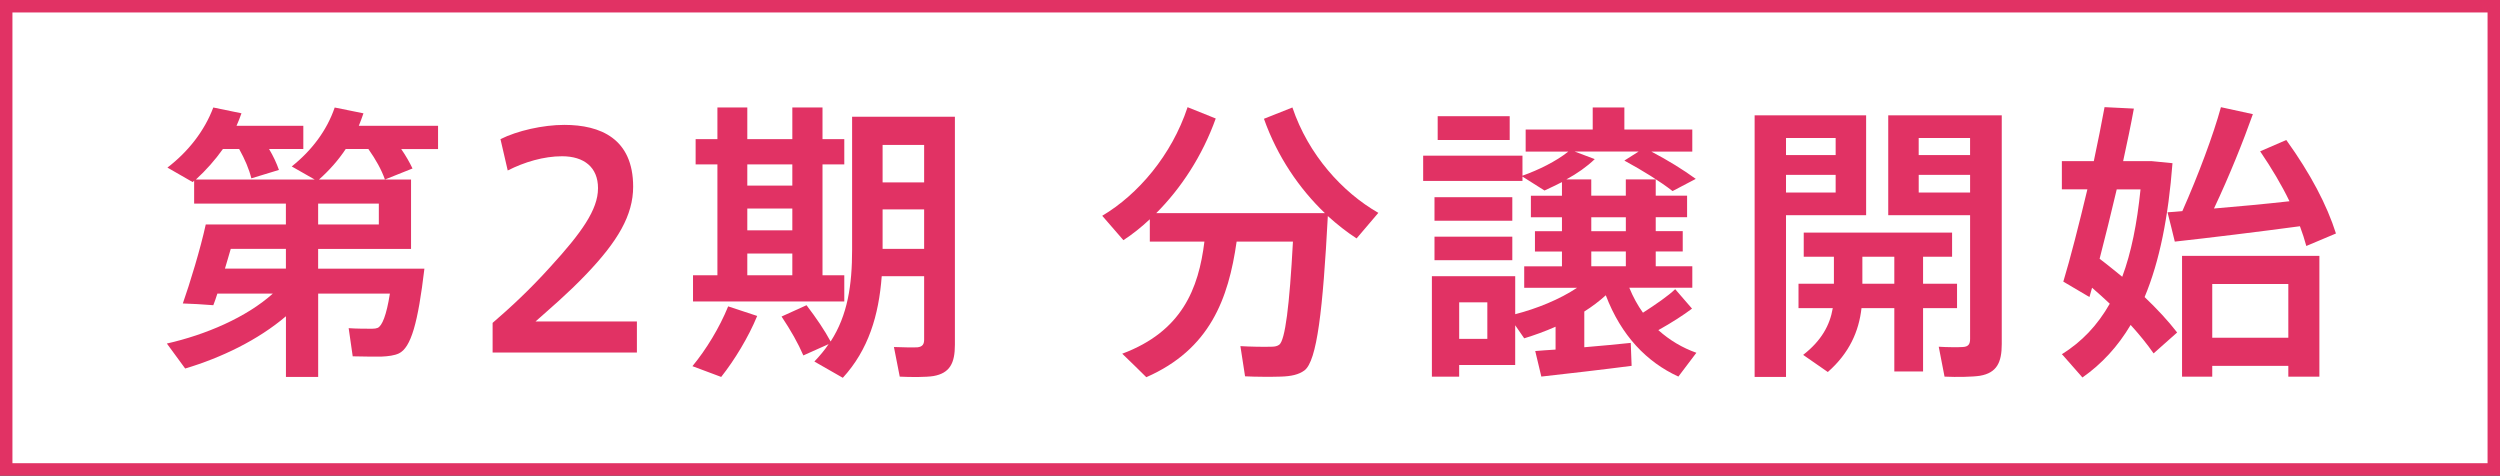
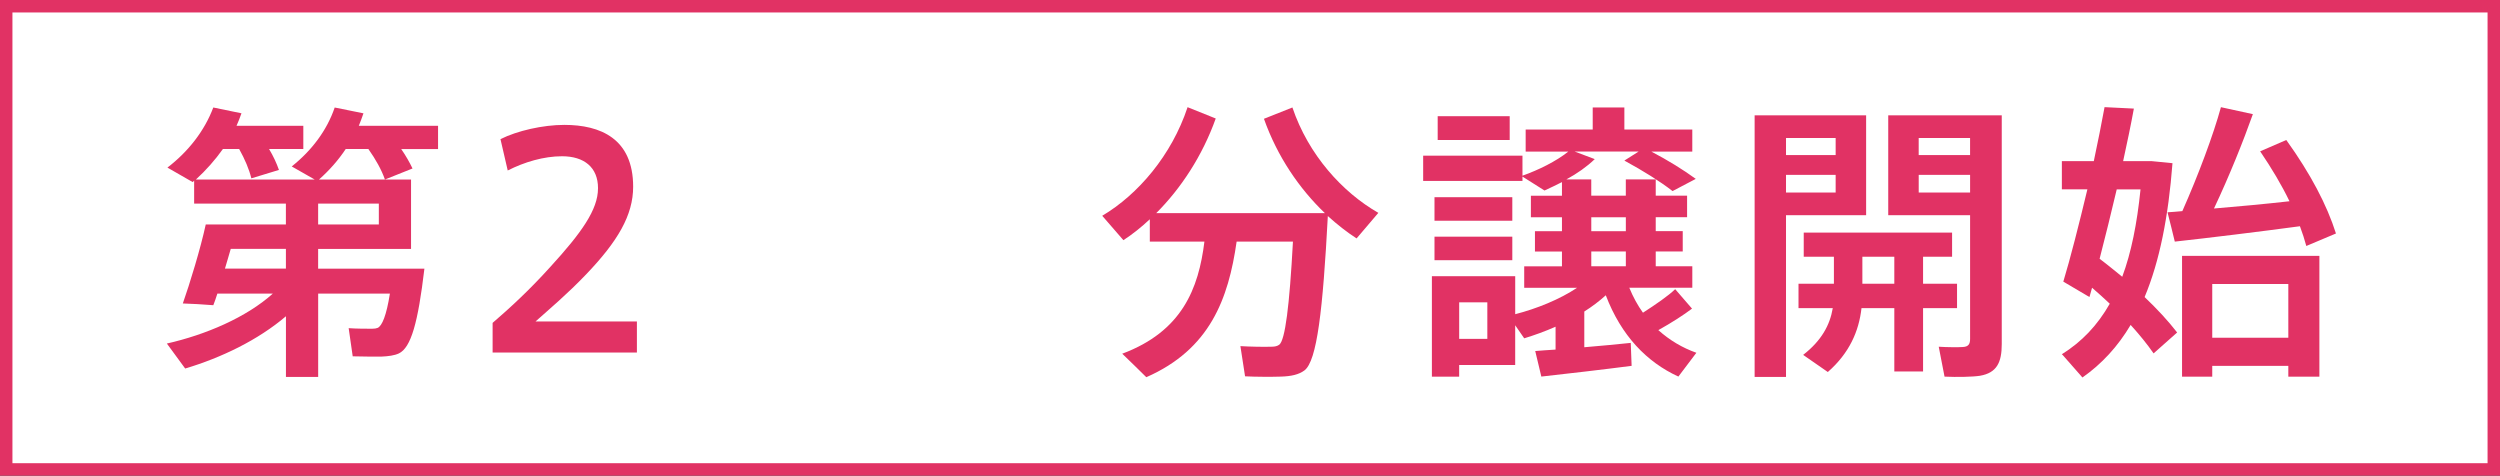
<svg xmlns="http://www.w3.org/2000/svg" id="_レイヤー_2" viewBox="0 0 120.607 22.946">
  <rect x="0" y="0" width="120.607" height="22.946" fill="#333333" stroke="none" />
  <defs>
    <style>.cls-1{fill:#fff;stroke:#e13264;stroke-width:.6px;}.cls-2{fill:#e13264;stroke-width:0px;}</style>
  </defs>
  <g id="_レイヤー_1-2">
    <rect class="cls-1" x=".3" y=".3" width="120.007" height="22.346" />
    <path class="cls-2" d="M8.933,17.778l-.883-1.205c1.863-.42,3.838-1.261,5.113-2.41h-2.676c-.07.21-.126.393-.196.561-.546-.042-1.008-.07-1.471-.084.336-.953.854-2.647,1.106-3.81h3.866v-1.009h-4.426v-1.106l-.07.07-1.219-.7c1.009-.771,1.793-1.779,2.213-2.899l1.359.28c-.07.21-.154.406-.238.602h3.222v1.121h-1.653c.21.35.364.687.477,1.009l-1.331.406c-.111-.448-.308-.911-.588-1.415h-.784c-.379.532-.812,1.022-1.303,1.471h5.729l-1.106-.63c.967-.77,1.695-1.737,2.073-2.843l1.387.28c-.07.196-.14.406-.224.602h3.823v1.121h-1.778c.224.322.406.645.546.938l-1.331.532c-.168-.476-.434-.952-.798-1.471h-1.093c-.364.546-.784,1.022-1.289,1.471h4.44v3.348h-4.482v.952h5.127c-.308,2.605-.645,3.81-1.232,4.09-.21.098-.504.14-.854.154-.294,0-.98,0-1.373-.014l-.195-1.359c.336.028.896.028,1.134.028.112,0,.196-.014.267-.042.21-.098.42-.588.588-1.653h-3.46v4.021h-1.555v-2.928c-1.345,1.148-3.123,2.003-4.86,2.521ZM13.793,12.959v-.952h-2.661c-.098.322-.183.644-.28.952h2.941ZM15.348,10.83h2.928v-1.009h-2.928v1.009Z" />
    <path class="cls-2" d="M28.85,9.079c0-1.009-.672-1.541-1.736-1.541-.883,0-1.821.28-2.62.687l-.35-1.513c.812-.406,2.045-.687,3.081-.687,1.737,0,3.32.658,3.32,2.983,0,1.373-.742,2.634-2.27,4.23-.91.953-1.765,1.667-2.438,2.269h4.889v1.499h-6.961v-1.429c.812-.7,1.751-1.555,2.787-2.704,1.499-1.639,2.297-2.759,2.297-3.782v-.014Z" />
-     <path class="cls-2" d="M36.529,15.242c-.42,1.023-1.093,2.129-1.737,2.942l-1.387-.519c.659-.798,1.303-1.849,1.724-2.885l1.4.462ZM34.61,13.281v-5.351h-1.051v-1.218h1.051v-1.527h1.442v1.527h2.172v-1.527h1.456v1.527h1.051v1.218h-1.051v5.351h1.051v1.261h-7.298v-1.261h1.177ZM38.224,8.953v-1.023h-2.172v1.023h2.172ZM38.224,11.111v-1.051h-2.172v1.051h2.172ZM38.224,13.281v-1.05h-2.172v1.05h2.172ZM38.909,14.724c.49.645.869,1.205,1.163,1.751.826-1.275,1.036-2.731,1.036-4.426v-6.416h4.959v10.996c0,.883-.238,1.373-1.036,1.513-.337.056-1.079.056-1.625.028l-.28-1.429c.393.014.938.028,1.135.014.252-.028.322-.154.322-.378v-3.054h-2.046c-.14,1.891-.644,3.558-1.877,4.903l-1.372-.785c.266-.28.49-.546.687-.84l-1.219.546c-.253-.588-.603-1.205-1.051-1.877l1.204-.546ZM44.583,8.799v-1.807h-2.004v1.807h2.004ZM44.583,12.007v-1.905h-2.004v1.905h2.004Z" />
    <path class="cls-2" d="M55.302,18.198c-.364-.364-.729-.714-1.163-1.134,2.886-1.079,3.685-3.138,3.965-5.407h-2.634v-1.079c-.406.378-.841.729-1.274,1.009l-1.022-1.177c1.723-1.022,3.348-2.914,4.118-5.239l1.358.546c-.645,1.807-1.681,3.376-2.871,4.566h8.138c-1.232-1.177-2.297-2.731-2.941-4.552l1.373-.546c.771,2.283,2.409,4.09,4.146,5.084l-1.05,1.233c-.477-.308-.938-.672-1.387-1.079-.238,4.497-.519,7.004-1.135,7.452-.267.196-.631.28-1.135.294-.378.014-1.219.014-1.723-.014l-.225-1.457c.435.028,1.177.042,1.513.028.154,0,.267-.028.364-.098.28-.224.49-1.849.658-4.973h-2.717c-.393,2.76-1.289,5.197-4.356,6.542Z" />
    <path class="cls-2" d="M75.045,16.867v-1.106c-.504.224-1.009.406-1.513.56l-.435-.63v1.919h-2.703v.56h-1.316v-4.847h4.02v1.835c1.037-.266,2.144-.714,2.984-1.274h-2.55v-1.037h1.821v-.714h-1.303v-.98h1.303v-.672h-1.499v-1.037h1.499v-.659c-.28.14-.561.28-.841.406l-1.064-.672v.21h-4.791v-1.219h4.791v.966c.784-.28,1.61-.686,2.213-1.163h-2.059v-1.064h3.235v-1.064h1.527v1.064h3.277v1.064h-1.975c.826.435,1.526.869,2.143,1.317l-1.12.588c-.616-.477-1.401-.967-2.325-1.471l.686-.435h-3.081l.967.364c-.379.364-.854.7-1.373.98h1.204v.785h1.667v-.785h1.443v.785h1.513v1.037h-1.513v.672h1.303v.98h-1.303v.714h1.765v1.037h-3.04c.183.448.406.854.659,1.205.63-.406,1.218-.812,1.555-1.135l.812.938c-.406.308-.995.687-1.625,1.037.546.49,1.162.854,1.835,1.093l-.868,1.148c-1.527-.7-2.76-1.975-3.502-3.922-.309.28-.659.546-1.037.784v1.723c.799-.07,1.611-.14,2.241-.21,0,.028,0,.056.042,1.107-1.274.168-3.222.392-4.356.518l-.294-1.232c.28-.028.603-.042.98-.07ZM72.958,9.513v1.135h-3.754v-1.135h3.754ZM72.958,11.419v1.134h-3.754v-1.134h3.754ZM72.832,5.605v1.149h-3.474v-1.149h3.474ZM71.753,16.349v-1.765h-1.358v1.765h1.358ZM78.435,11.153v-.672h-1.667v.672h1.667ZM78.435,12.847v-.714h-1.667v.714h1.667Z" />
    <path class="cls-2" d="M86.162,5.563h3.865v4.819h-3.865v7.802h-1.514V5.563h1.514ZM88.557,7.482v-.826h-2.395v.826h2.395ZM86.162,8.435v.854h2.395v-.854h-2.395ZM88.473,13.688v-1.303h-1.456v-1.163h7.157v1.163h-1.4v1.303h1.639v1.177h-1.639v3.054h-1.387v-3.054h-1.583c-.126,1.121-.588,2.171-1.625,3.082l-1.19-.826c.882-.687,1.288-1.429,1.429-2.255h-1.653v-1.177h1.709ZM91.387,13.688v-1.303h-1.541v1.303h1.541ZM95.883,5.563h.687v11.038c0,.882-.238,1.387-1.051,1.527-.35.056-1.12.07-1.709.042l-.28-1.443c.406.028.967.028,1.163.014.28-.014.35-.154.35-.392v-5.967h-3.949v-4.819h4.79ZM95.042,7.482v-.826h-2.479v.826h2.479ZM92.564,8.435v.854h2.479v-.854h-2.479Z" />
    <path class="cls-2" d="M105.03,16.041l-1.135,1.008c-.309-.448-.687-.911-1.107-1.373-.616,1.037-1.387,1.877-2.325,2.535-.952-1.079-.966-1.106-.994-1.121.967-.602,1.723-1.401,2.312-2.438-.267-.252-.561-.518-.854-.77l-.126.448-1.261-.743c.336-1.106.756-2.759,1.162-4.454h-1.232v-1.359h1.541c.196-.924.378-1.835.519-2.605l1.414.07c-.14.771-.322,1.639-.518,2.536h1.387l.994.098c-.196,2.563-.616,4.72-1.345,6.458.616.588,1.135,1.148,1.569,1.709ZM102.383,13.352c.434-1.163.714-2.563.882-4.216h-1.148c-.267,1.148-.561,2.311-.826,3.348.392.294.742.588,1.093.869ZM105.282,10.186c.771-1.737,1.498-3.684,1.862-5.015l1.541.336c-.462,1.303-1.135,2.983-1.877,4.552,1.19-.098,2.521-.224,3.643-.35-.379-.785-.854-1.583-1.415-2.409l1.261-.546c1.177,1.639,1.961,3.138,2.396,4.51l-1.43.603c-.084-.308-.182-.617-.308-.953-1.863.252-4.496.574-6.037.742-.112-.448-.21-.882-.351-1.415.21-.014.448-.028.715-.056ZM106.725,17.652v.518h-1.457v-5.827h6.626v5.827h-1.499v-.518h-3.67ZM110.395,16.293v-2.591h-3.67v2.591h3.67Z" />
  </g>
</svg>